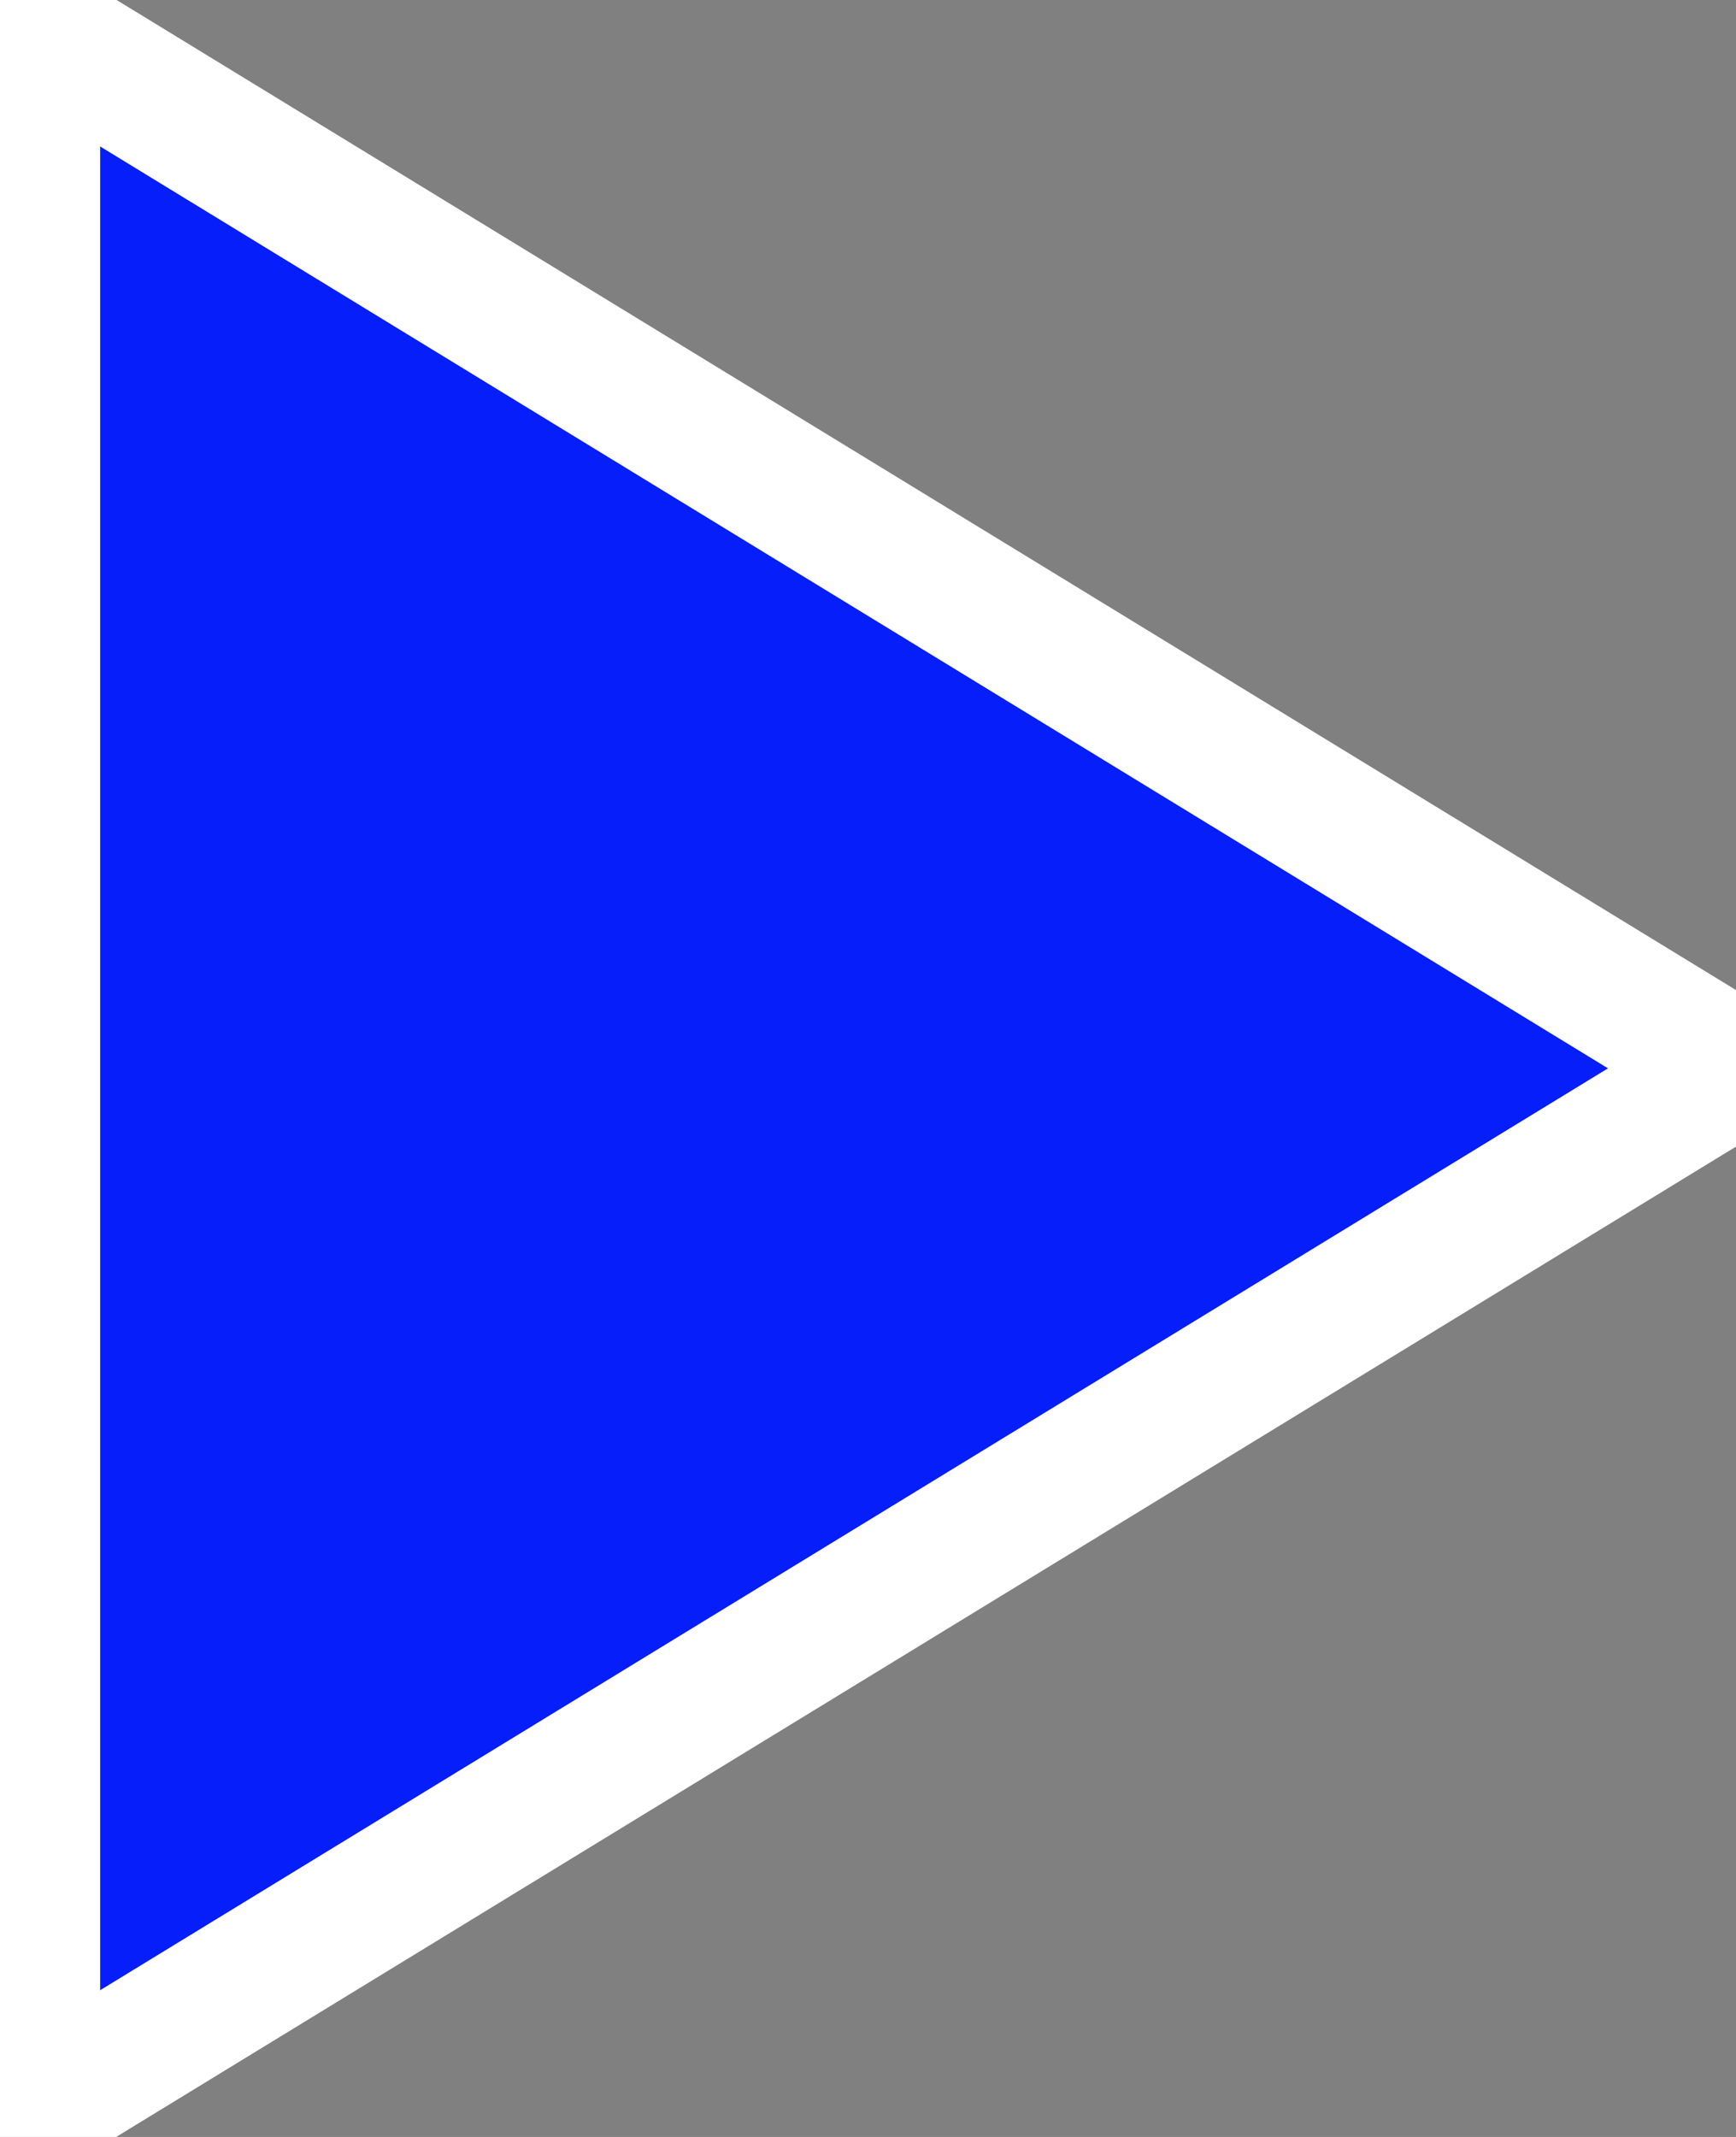
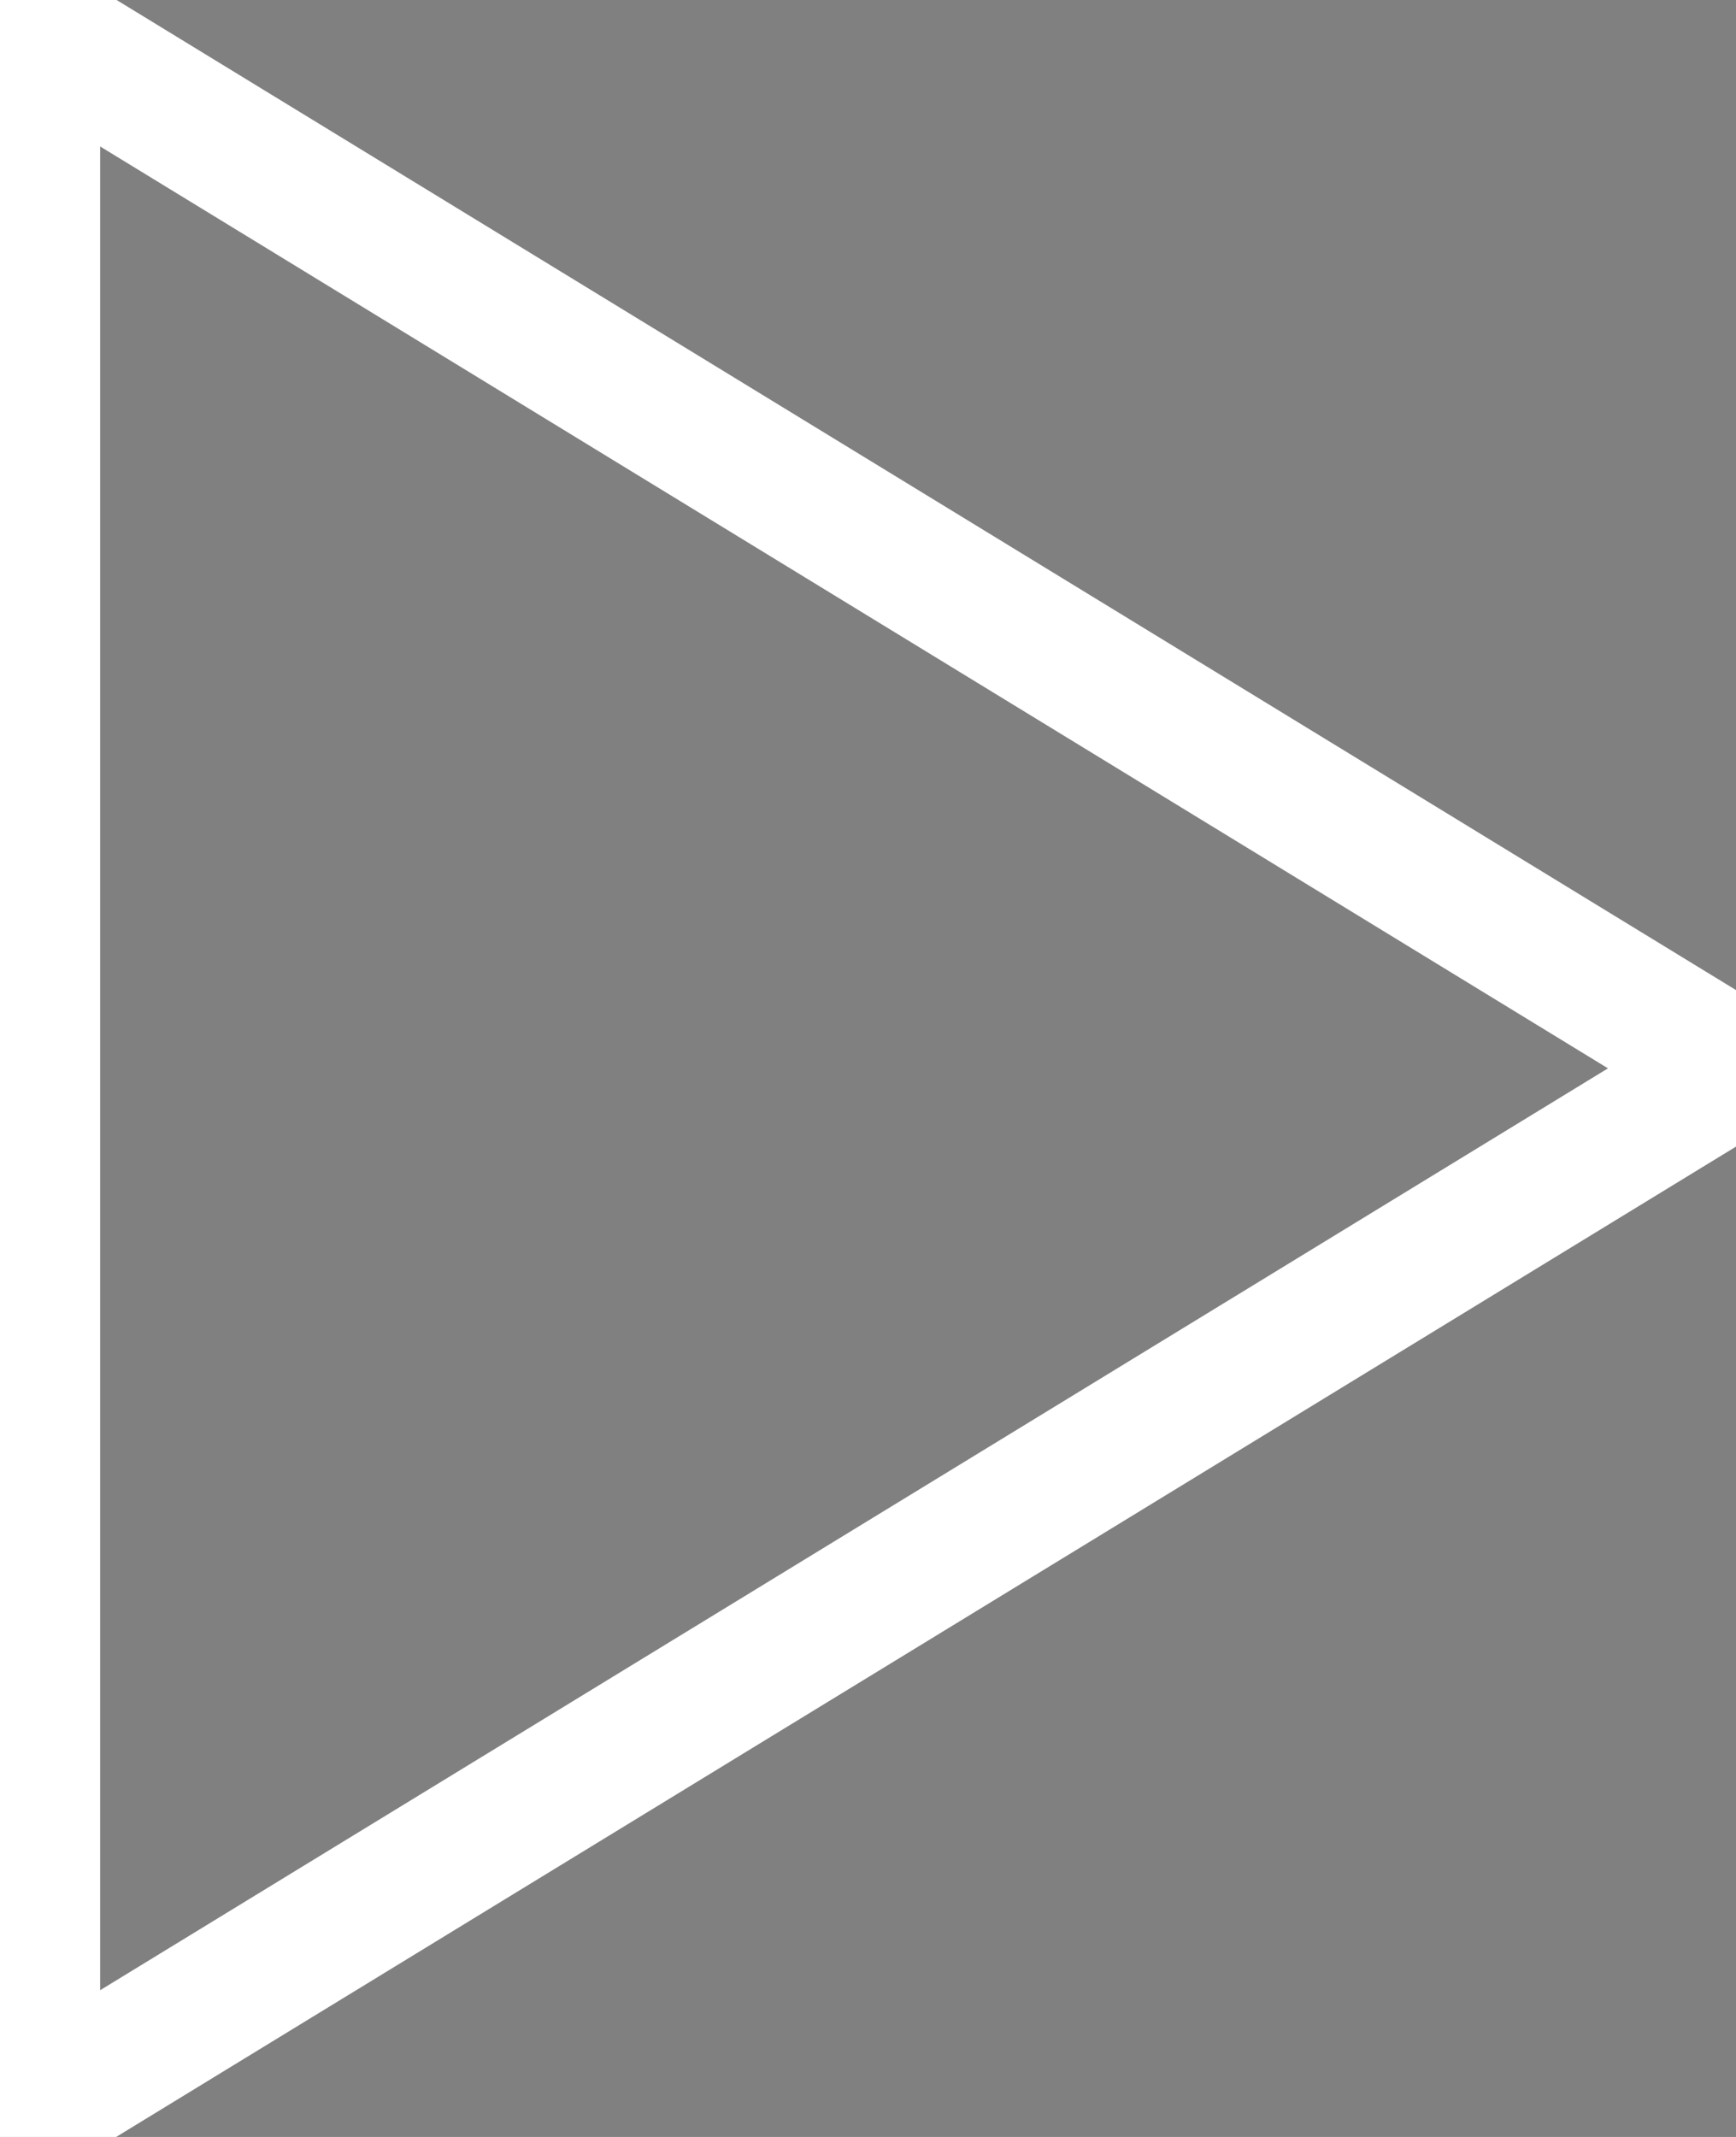
<svg xmlns="http://www.w3.org/2000/svg" width="13" height="16" viewBox="0 0 13 16" fill="none">
  <rect x="0" y="0" width="13" height="16" fill="#808080" stroke="none" />
-   <path d="M13 7.999L0.25 15.793L0.25 0.205L13 7.999Z" fill="#061EFA" />
  <path d="M13 7.999L0.25 15.793L0.25 0.205L13 7.999Z" stroke="white" />
</svg>